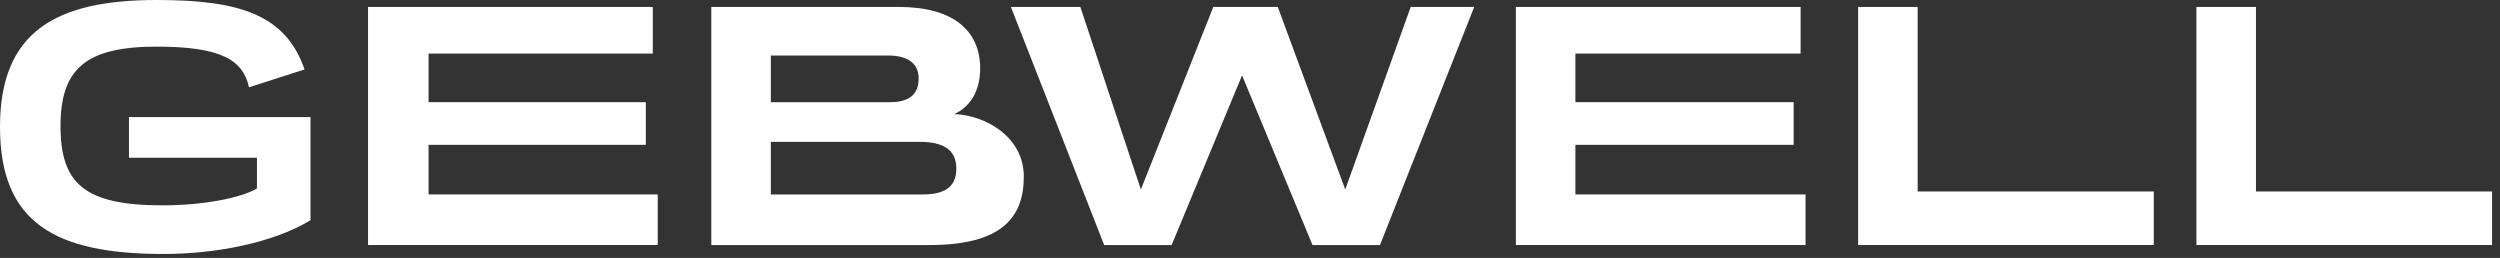
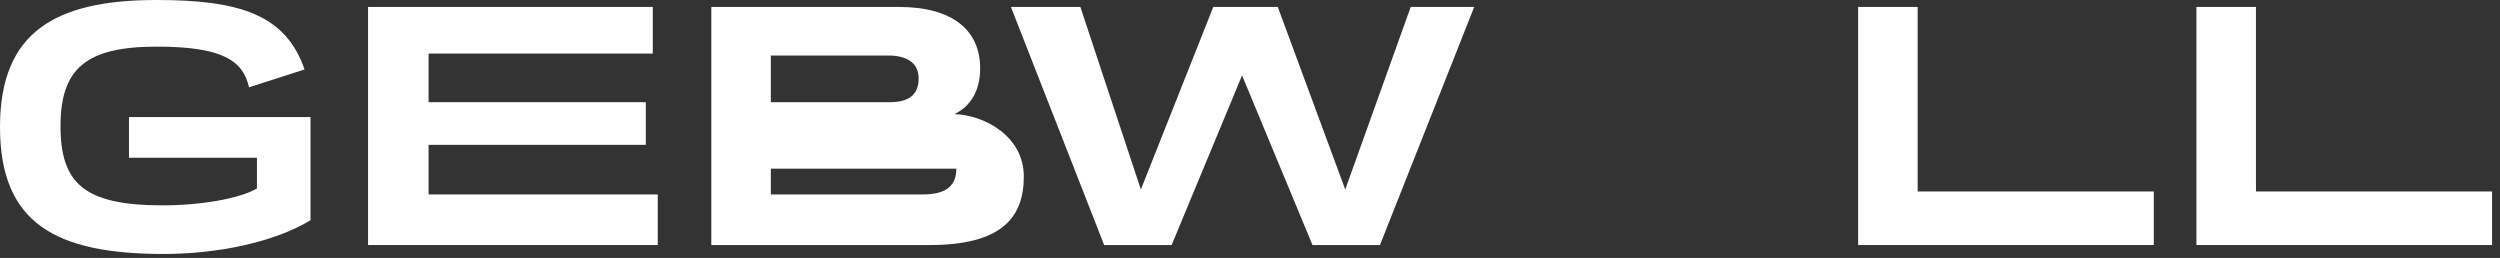
<svg xmlns="http://www.w3.org/2000/svg" width="252" height="26" viewBox="0 0 252 26" fill="none">
  <rect x="0" y="0" width="252" height="26" fill="#333333" stroke="none" />
  <path d="M25.8 15.9H13V11.8H31.3V22.2C27.5 24.5 21.7 25.6 16.5 25.6C5.6 25.6 0 22.5 0 12.8C0 3.2 5.6 0 15.8 0C24.2 0 28.8 1.5 30.7 7L25.1 8.8C24.5 6.1 22.4 4.7 15.8 4.7C8.7 4.7 6.1 6.9 6.1 12.7C6.1 18.5 8.5 20.7 16.4 20.7C20.3 20.7 24.2 20 25.9 19V15.9H25.8Z" fill="white" />
  <path d="M37.1 24.7V0.7H65.8V5.4H43.2V10.3H65.1V14.6H43.2V19.6H66.3V24.7H37.1Z" fill="white" />
-   <path d="M71.7 24.7V0.7H90.6C96.1 0.7 98.8 3.1 98.8 6.9C98.8 9.3 97.7 10.8 96.2 11.5C99.2 11.6 103.2 13.7 103.2 17.8C103.2 21.9 101 24.7 93.7 24.7H71.7ZM77.7 5.6V10.3H89.7C91.4 10.3 92.6 9.7 92.6 7.9C92.6 6.2 91.2 5.6 89.6 5.6H77.7ZM77.7 14.4V19.6H93C95 19.6 96.4 19 96.4 17C96.4 14.9 94.8 14.3 92.7 14.3H77.7V14.4Z" fill="white" />
+   <path d="M71.7 24.7V0.7H90.6C96.1 0.7 98.8 3.1 98.8 6.9C98.8 9.3 97.7 10.8 96.2 11.5C99.2 11.6 103.2 13.7 103.2 17.8C103.2 21.9 101 24.7 93.7 24.7H71.7ZM77.7 5.6V10.3H89.7C91.4 10.3 92.6 9.7 92.6 7.9C92.6 6.2 91.2 5.6 89.6 5.6H77.7ZM77.7 14.4V19.6H93C95 19.6 96.4 19 96.4 17H77.7V14.4Z" fill="white" />
  <path d="M132.3 24.7L125.2 7.6L118.1 24.7H111.3L101.9 0.7H108.9L115 19.1L122.3 0.7H128.8L135.6 19.1L142.2 0.7H148.6L139.1 24.7H132.3Z" fill="white" />
-   <path d="M152.8 24.7V0.7H181.5V5.4H158.8V10.3H180.8V14.6H158.8V19.6H182V24.7H152.8Z" fill="white" />
  <path d="M187.3 24.7V0.7H193.3V19.3H217.1V24.7H187.3Z" fill="white" />
  <path d="M221.4 24.7V0.7H227.4V19.3H251.2V24.7H221.4Z" fill="white" />
</svg>